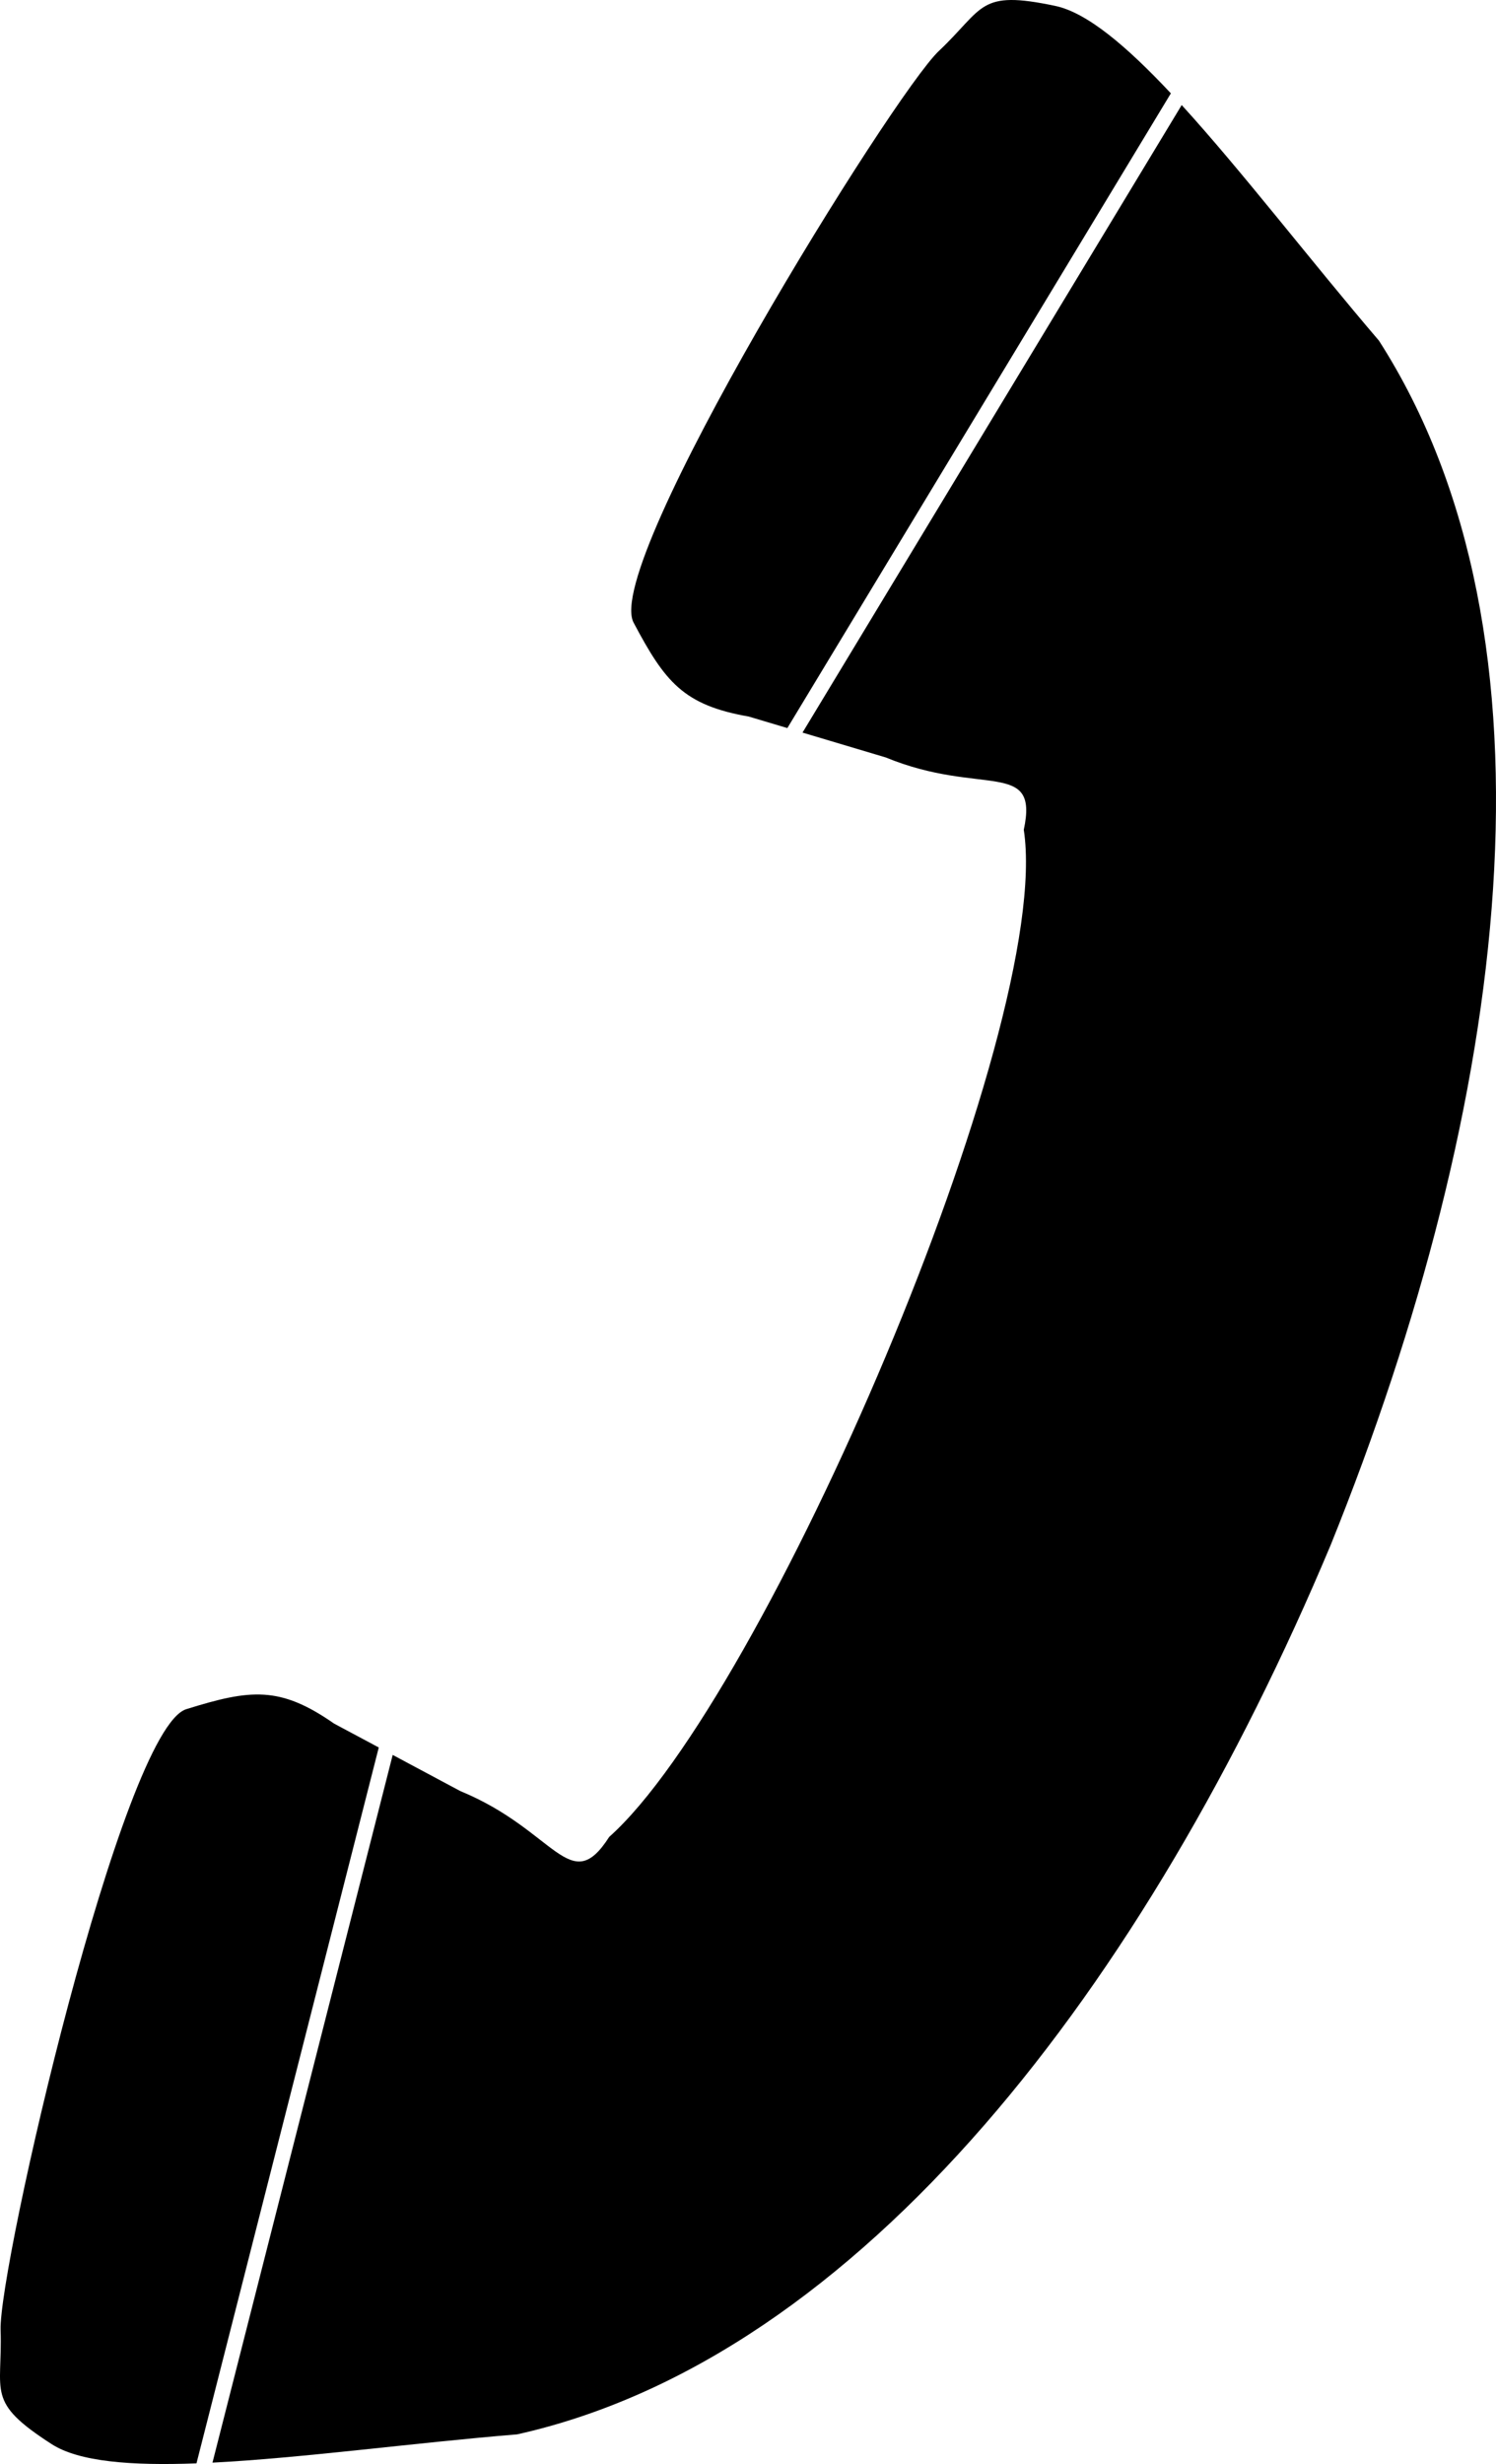
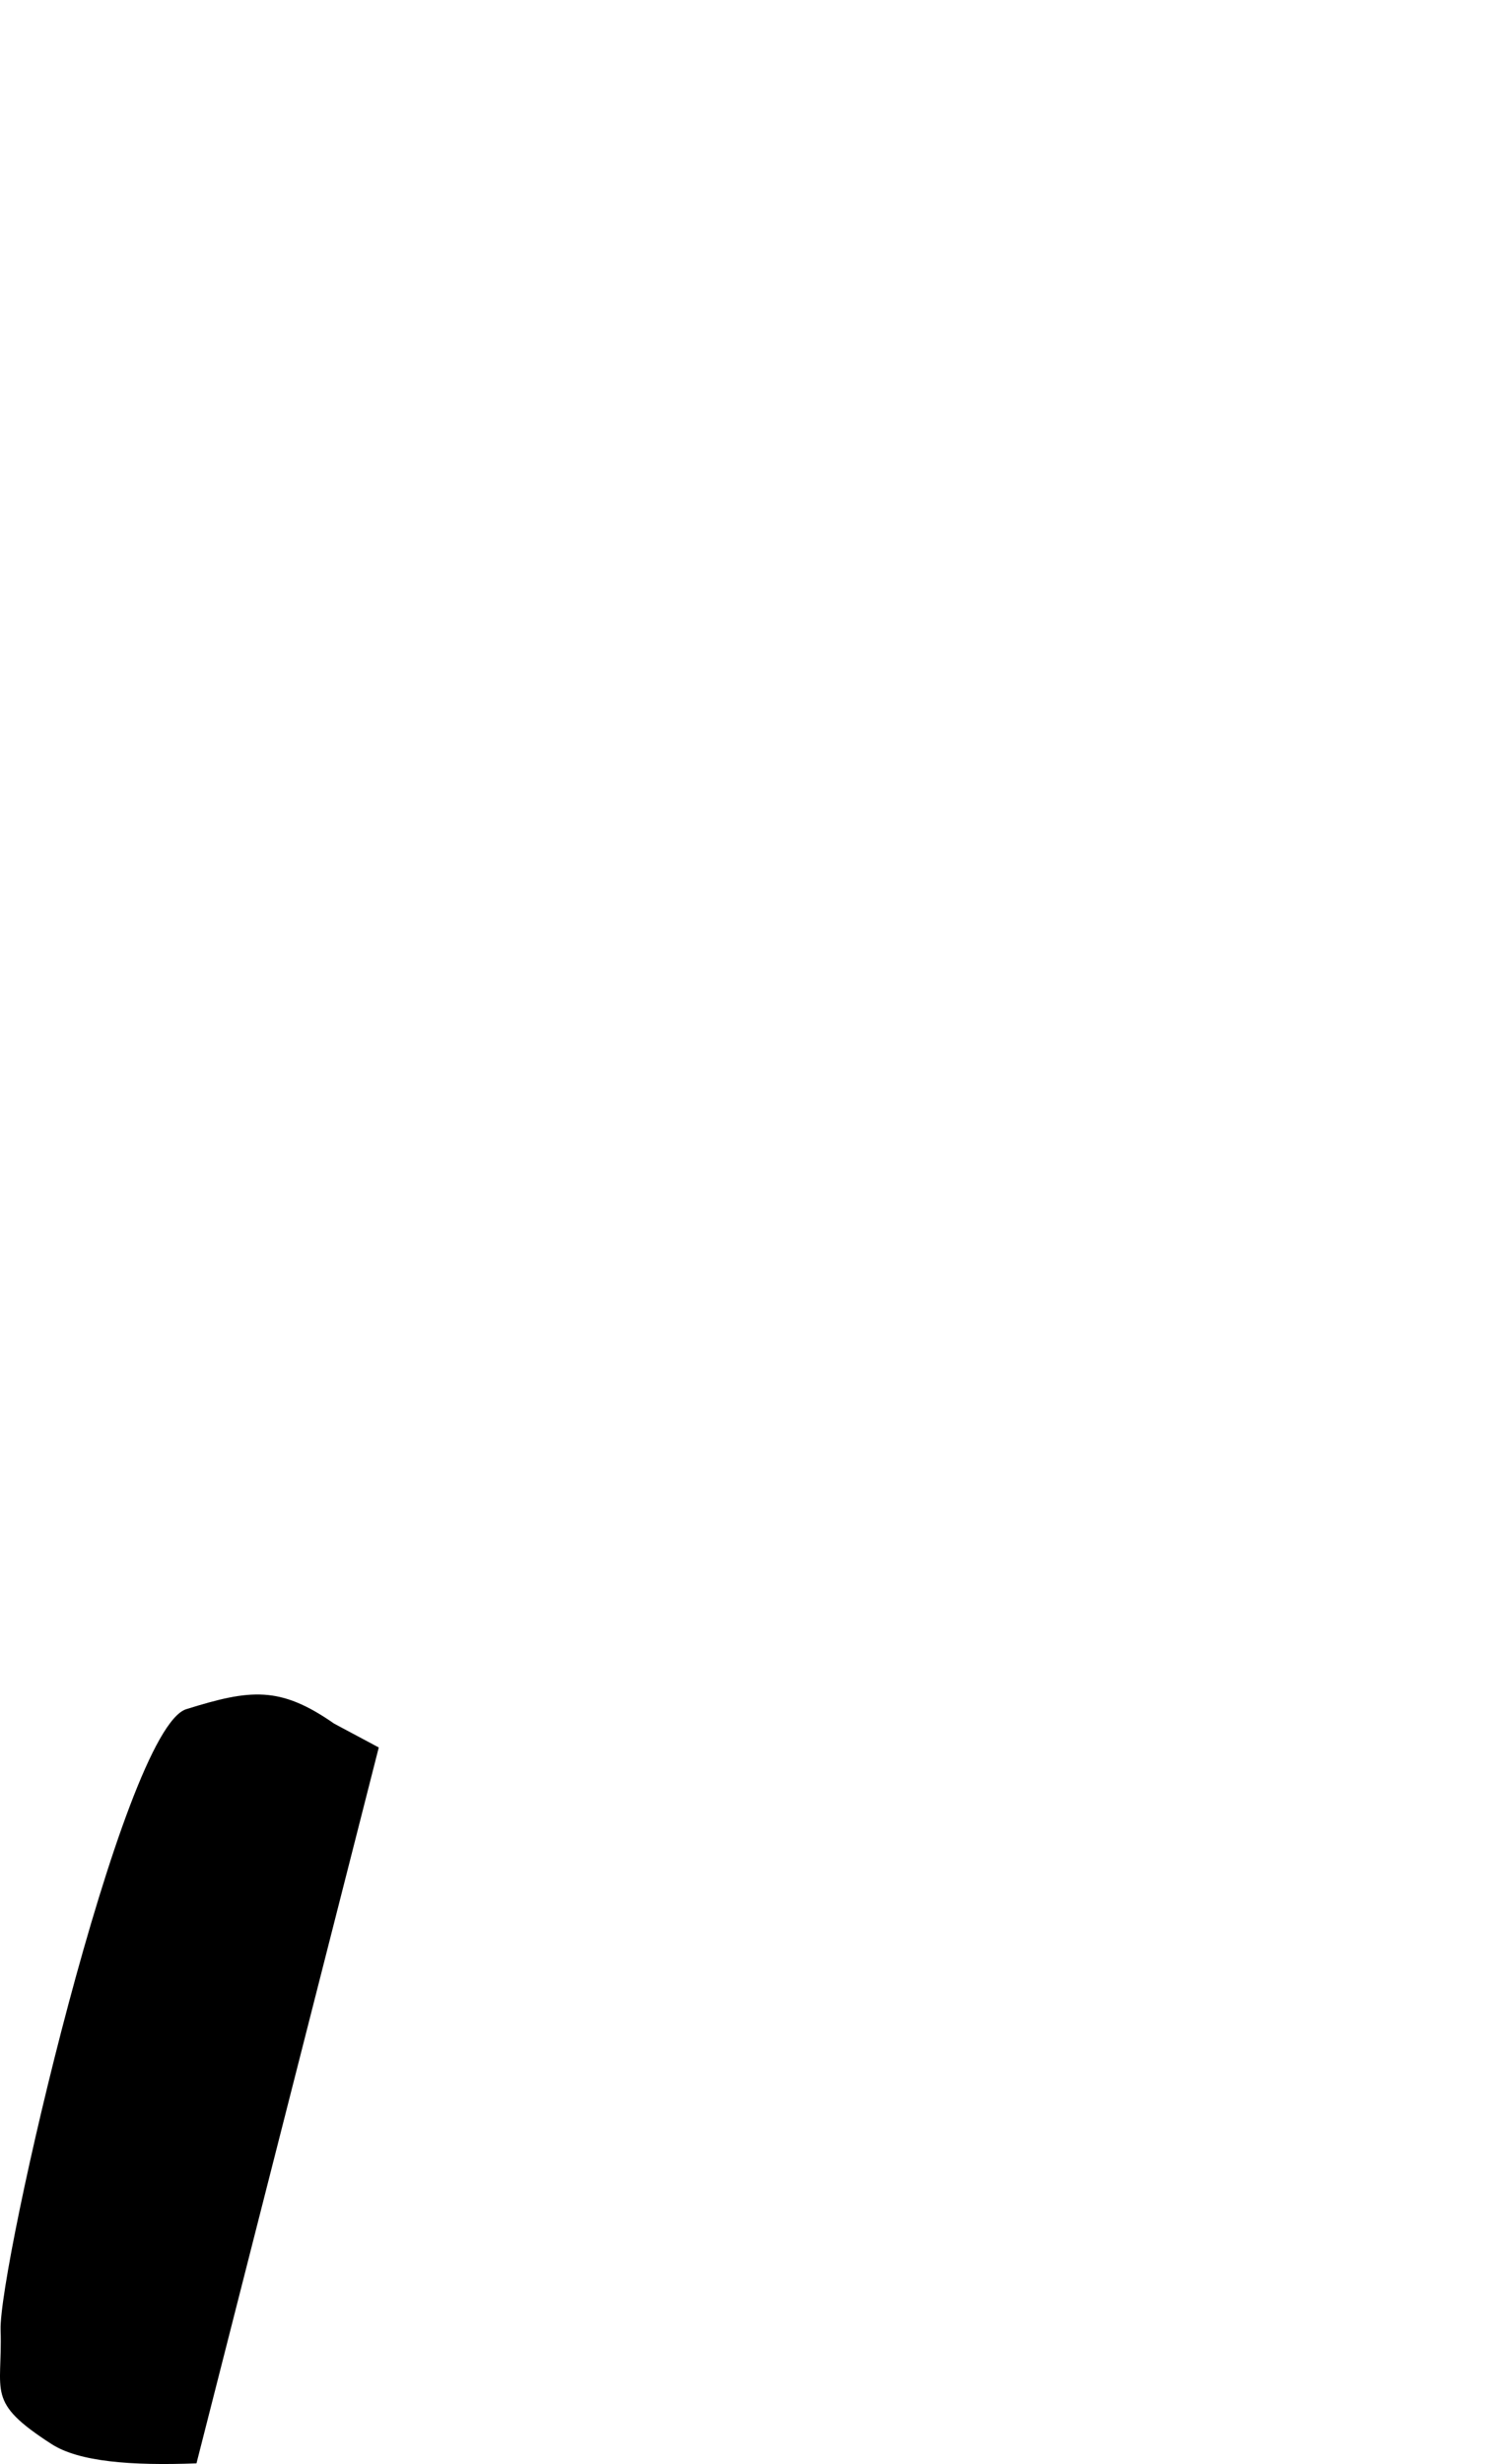
<svg xmlns="http://www.w3.org/2000/svg" version="1.1" id="Laag_1" x="0px" y="0px" viewBox="0 0 172.129 283.465" style="enable-background:new 0 0 172.129 283.465;" xml:space="preserve">
  <g>
-     <path d="M90.592,83.759l-4.439-1.325c-7.505-1.309-9.63-3.966-13.251-10.805c-3.621-6.839,29.859-60.801,35.124-65.765   c5.261-4.968,4.508-7.059,13.39-5.184c3.654,0.769,8.217,4.633,13.304,10.059L90.592,83.759z" />
-     <path d="M45.183,201.889l7.774,4.156c11.006,4.527,12.623,12.325,17.14,5.275c17.788-15.855,51.176-93.033,47.699-115.861   c1.76-8.191-4.877-3.793-15.884-8.321l-9.575-2.859l43.628-72.193c6.978,7.654,14.855,17.934,22.696,27.103   c21.912,34.146,14.948,87.792-5.558,138.56c-21.178,50.485-54.005,93.479-93.604,102.304c-11.97,0.983-24.735,2.723-35.052,3.253   L45.183,201.889z" />
    <path d="M22.607,283.389c-7.498,0.282-13.514-0.179-16.673-2.218c-7.625-4.916-5.625-5.88-5.865-13.107   c-0.245-7.237,13.98-69.126,21.365-71.438c7.385-2.302,10.762-2.695,17.015,1.664l5.132,2.743L22.607,283.389z" />
  </g>
</svg>